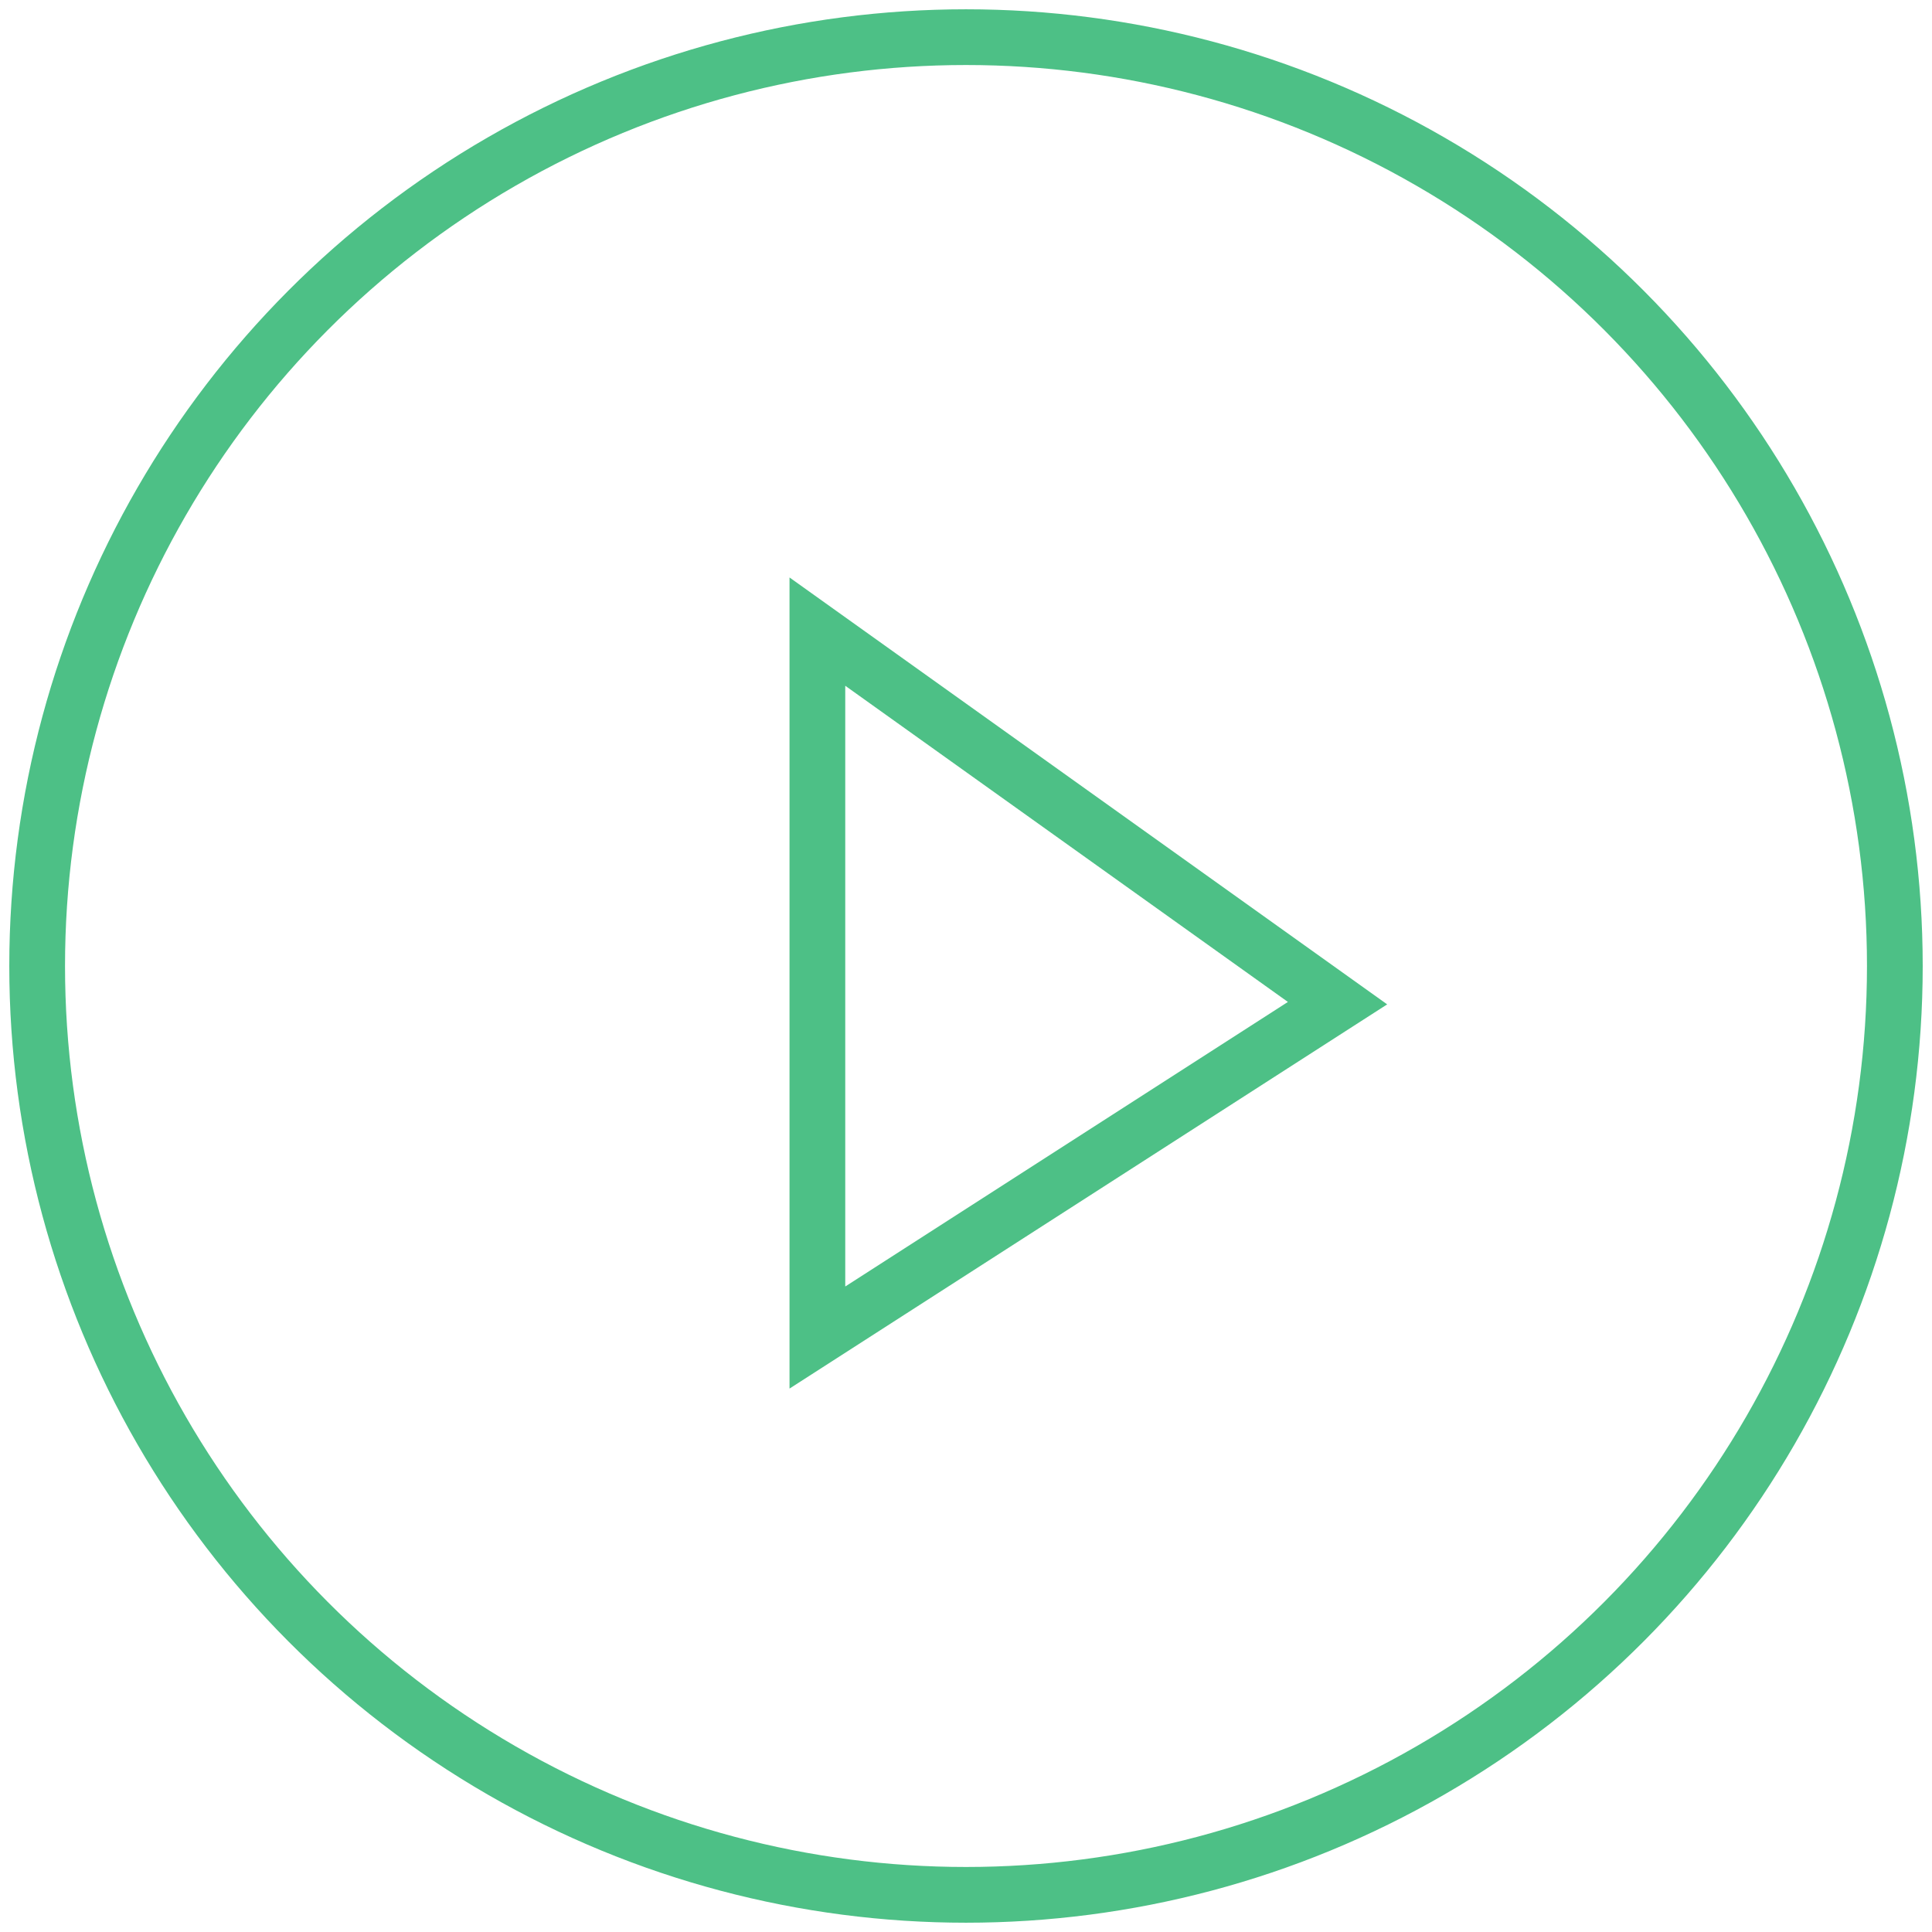
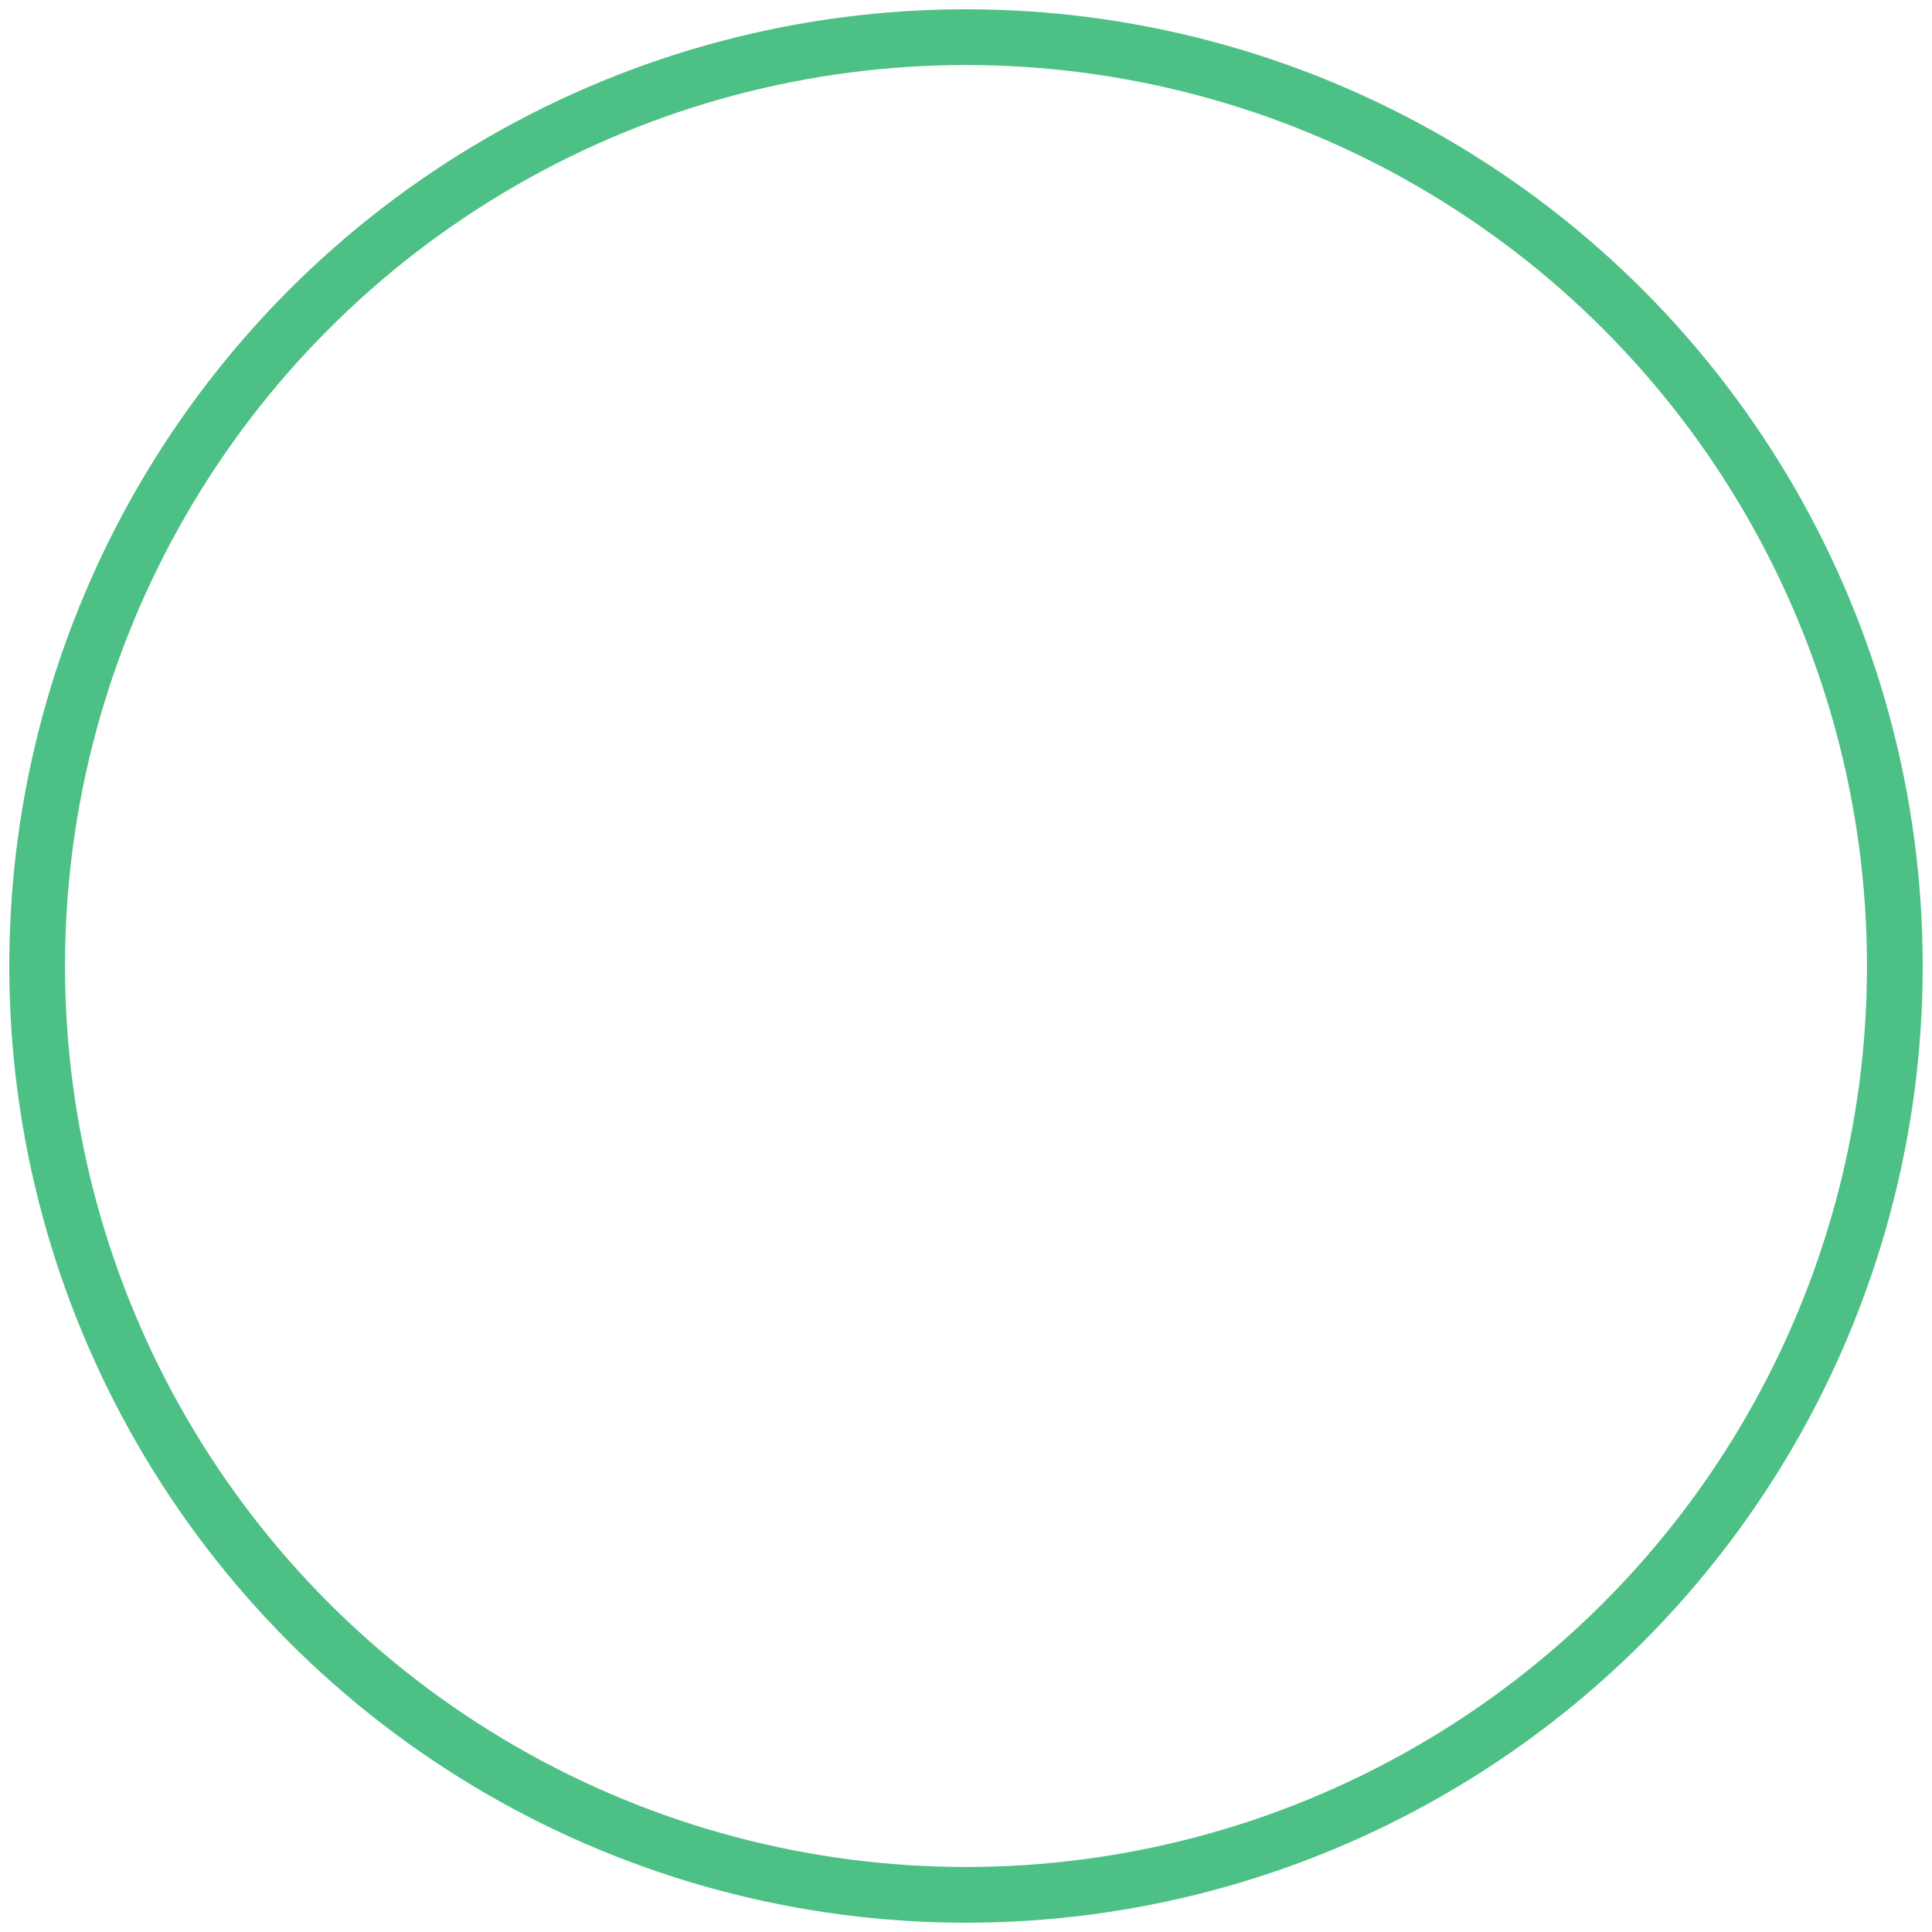
<svg xmlns="http://www.w3.org/2000/svg" width="52px" height="52px" viewBox="0 0 52 52" version="1.1">
  <title>Group</title>
  <desc>Created with Sketch.</desc>
  <defs />
  <g id="QM-Feature-Icons" stroke="none" stroke-width="1" fill="none" fill-rule="evenodd">
    <g id="Best-Tool-to-Make-Fun-Quizzes-Online" transform="translate(-248, -501)" fill-rule="nonzero" stroke="#4DC086" stroke-width="1.5">
      <g id="Group" transform="translate(249, 502)">
        <g id="Group-30" transform="translate(21, 16)">
          <g id="Group-2">
-             <polygon id="Triangle" points="14 10 0 19 0 0" />
-           </g>
+             </g>
        </g>
        <circle id="Oval-5" stroke-linecap="round" stroke-linejoin="round" cx="25" cy="25" r="25" />
      </g>
    </g>
  </g>
</svg>